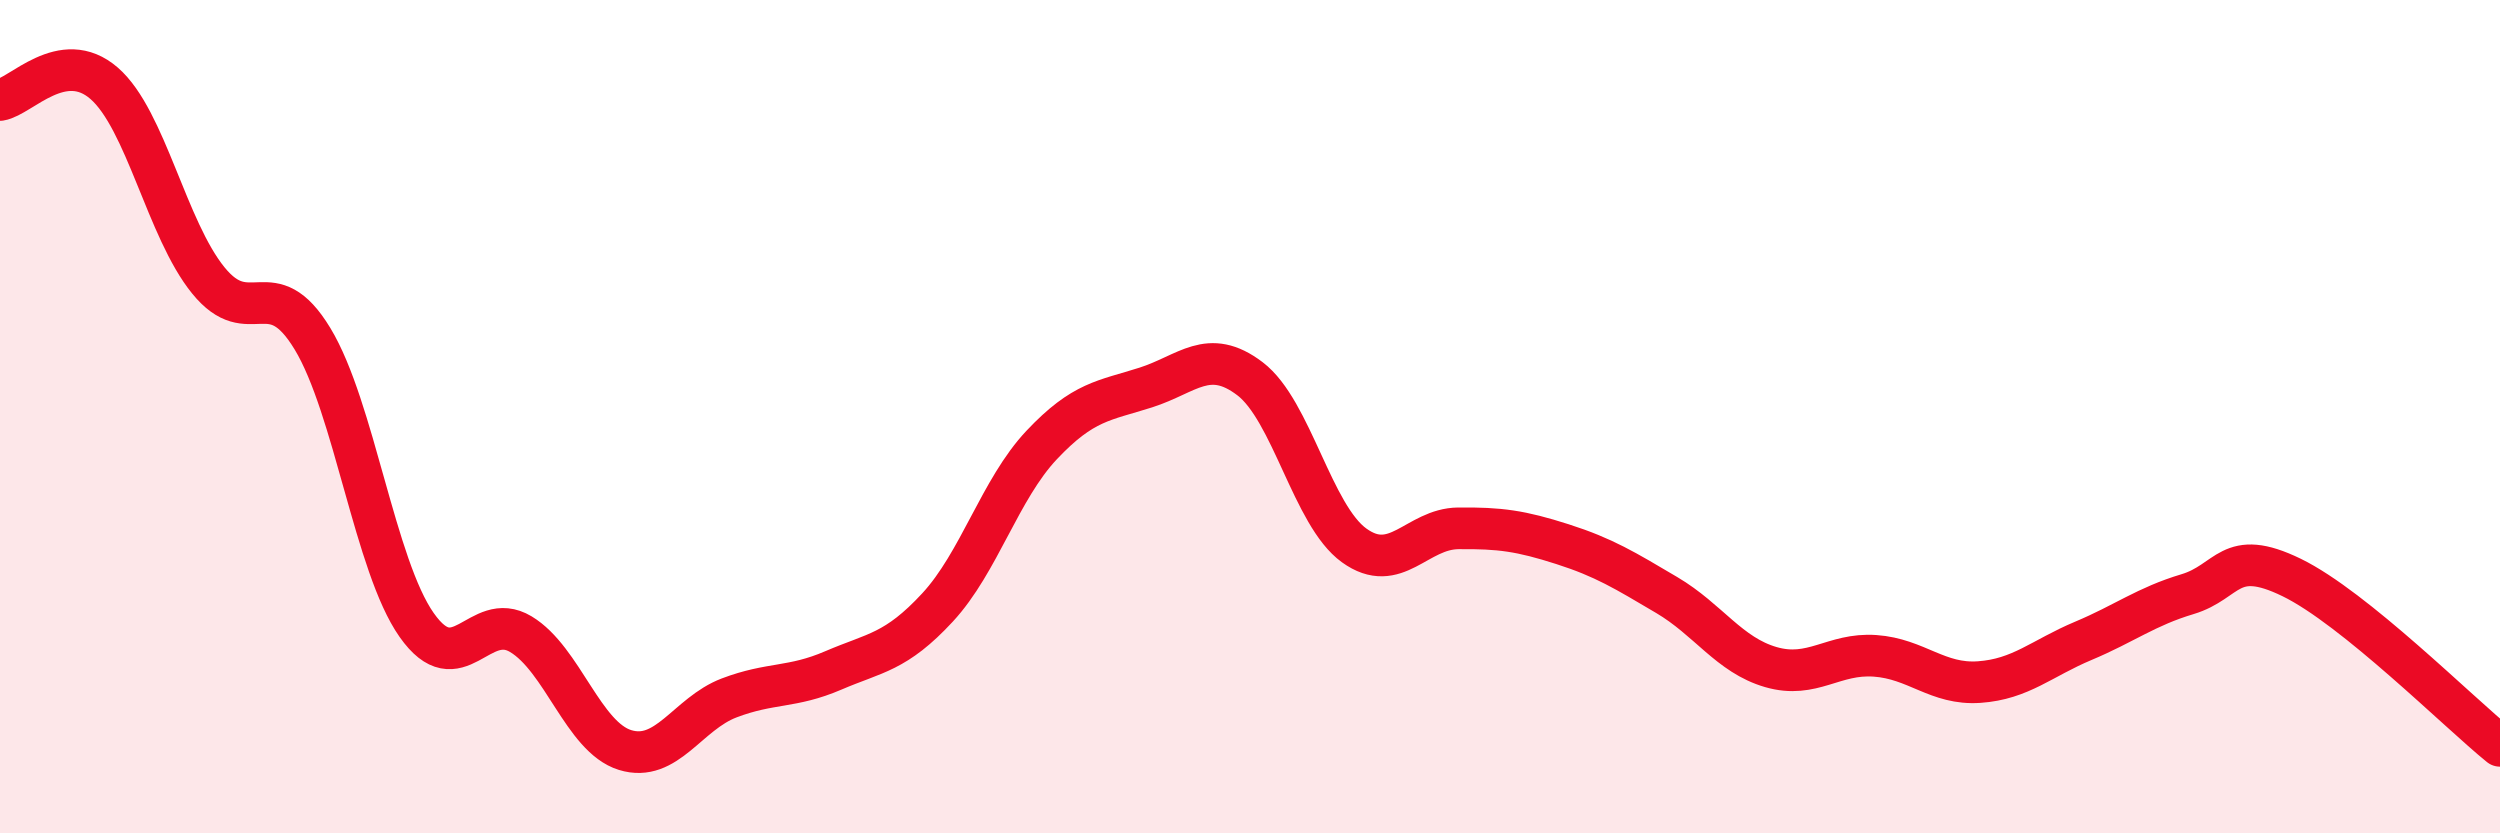
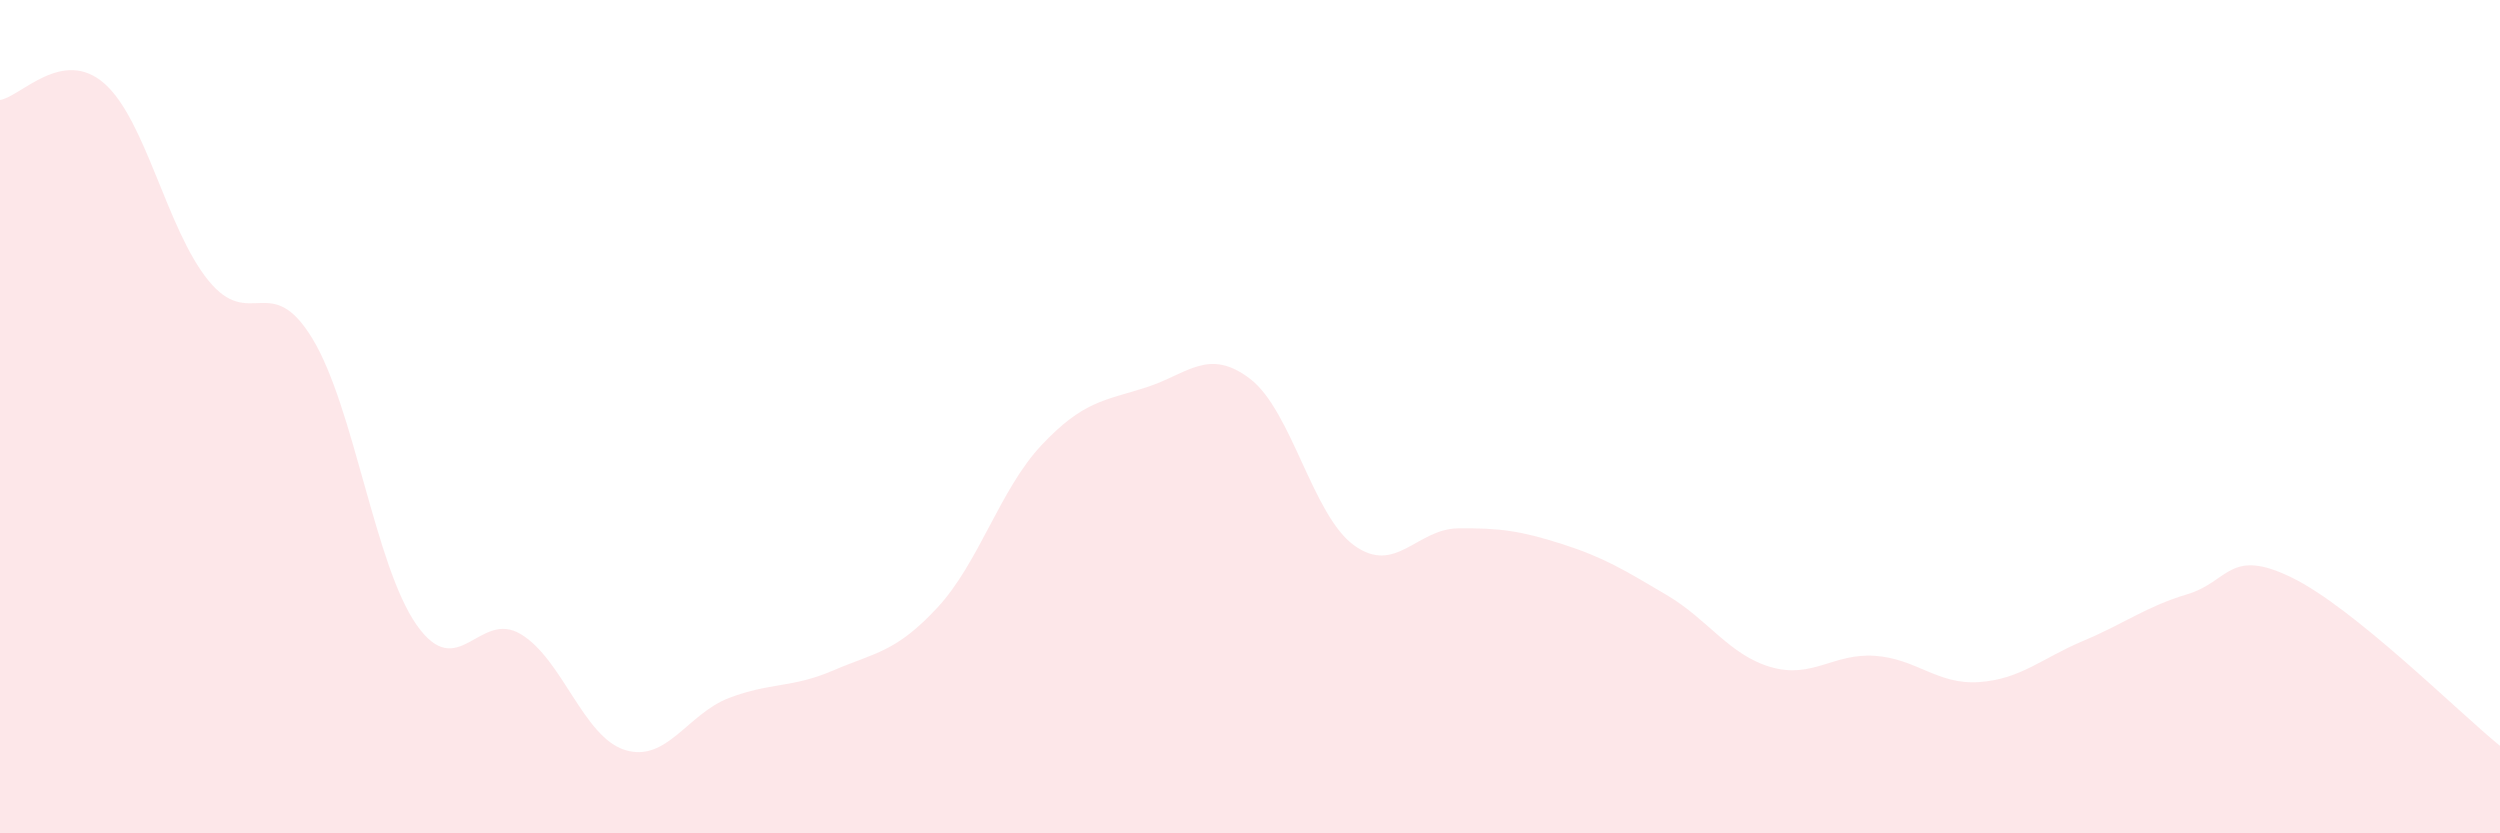
<svg xmlns="http://www.w3.org/2000/svg" width="60" height="20" viewBox="0 0 60 20">
  <path d="M 0,2.4 C 0.5,2.32 1.5,1.13 2.5,2 C 3.5,2.87 4,5.5 5,6.73 C 6,7.96 6.5,6.48 7.5,8.13 C 8.5,9.78 9,13.58 10,15 C 11,16.42 11.5,14.62 12.5,15.22 C 13.5,15.82 14,17.69 15,18 C 16,18.31 16.5,17.13 17.5,16.75 C 18.5,16.37 19,16.52 20,16.09 C 21,15.66 21.5,15.66 22.5,14.58 C 23.5,13.5 24,11.74 25,10.68 C 26,9.62 26.5,9.62 27.5,9.3 C 28.5,8.98 29,8.33 30,9.09 C 31,9.85 31.5,12.37 32.5,13.09 C 33.5,13.81 34,12.69 35,12.68 C 36,12.67 36.5,12.74 37.5,13.06 C 38.5,13.38 39,13.69 40,14.28 C 41,14.87 41.5,15.72 42.5,16.01 C 43.5,16.3 44,15.67 45,15.74 C 46,15.81 46.5,16.44 47.5,16.37 C 48.5,16.3 49,15.8 50,15.38 C 51,14.96 51.5,14.56 52.5,14.26 C 53.5,13.96 53.5,13.13 55,13.86 C 56.5,14.59 59,17.09 60,17.9L60 20L0 20Z" fill="#EB0A25" opacity="0.1" stroke-linecap="round" stroke-linejoin="round" />
-   <path d="M 0,2.4 C 0.5,2.32 1.5,1.13 2.5,2 C 3.5,2.87 4,5.5 5,6.73 C 6,7.96 6.5,6.48 7.5,8.13 C 8.5,9.78 9,13.58 10,15 C 11,16.42 11.5,14.62 12.5,15.22 C 13.5,15.82 14,17.69 15,18 C 16,18.31 16.5,17.13 17.5,16.75 C 18.5,16.37 19,16.52 20,16.09 C 21,15.66 21.5,15.66 22.5,14.58 C 23.5,13.5 24,11.74 25,10.68 C 26,9.62 26.5,9.62 27.5,9.3 C 28.5,8.98 29,8.33 30,9.09 C 31,9.85 31.5,12.37 32.5,13.09 C 33.5,13.81 34,12.69 35,12.68 C 36,12.67 36.5,12.74 37.5,13.06 C 38.5,13.38 39,13.69 40,14.28 C 41,14.87 41.5,15.72 42.5,16.01 C 43.5,16.3 44,15.67 45,15.74 C 46,15.81 46.5,16.44 47.5,16.37 C 48.5,16.3 49,15.8 50,15.38 C 51,14.96 51.5,14.56 52.5,14.26 C 53.5,13.96 53.5,13.13 55,13.86 C 56.5,14.59 59,17.09 60,17.9" stroke="#EB0A25" stroke-width="1" fill="none" stroke-linecap="round" stroke-linejoin="round" />
</svg>